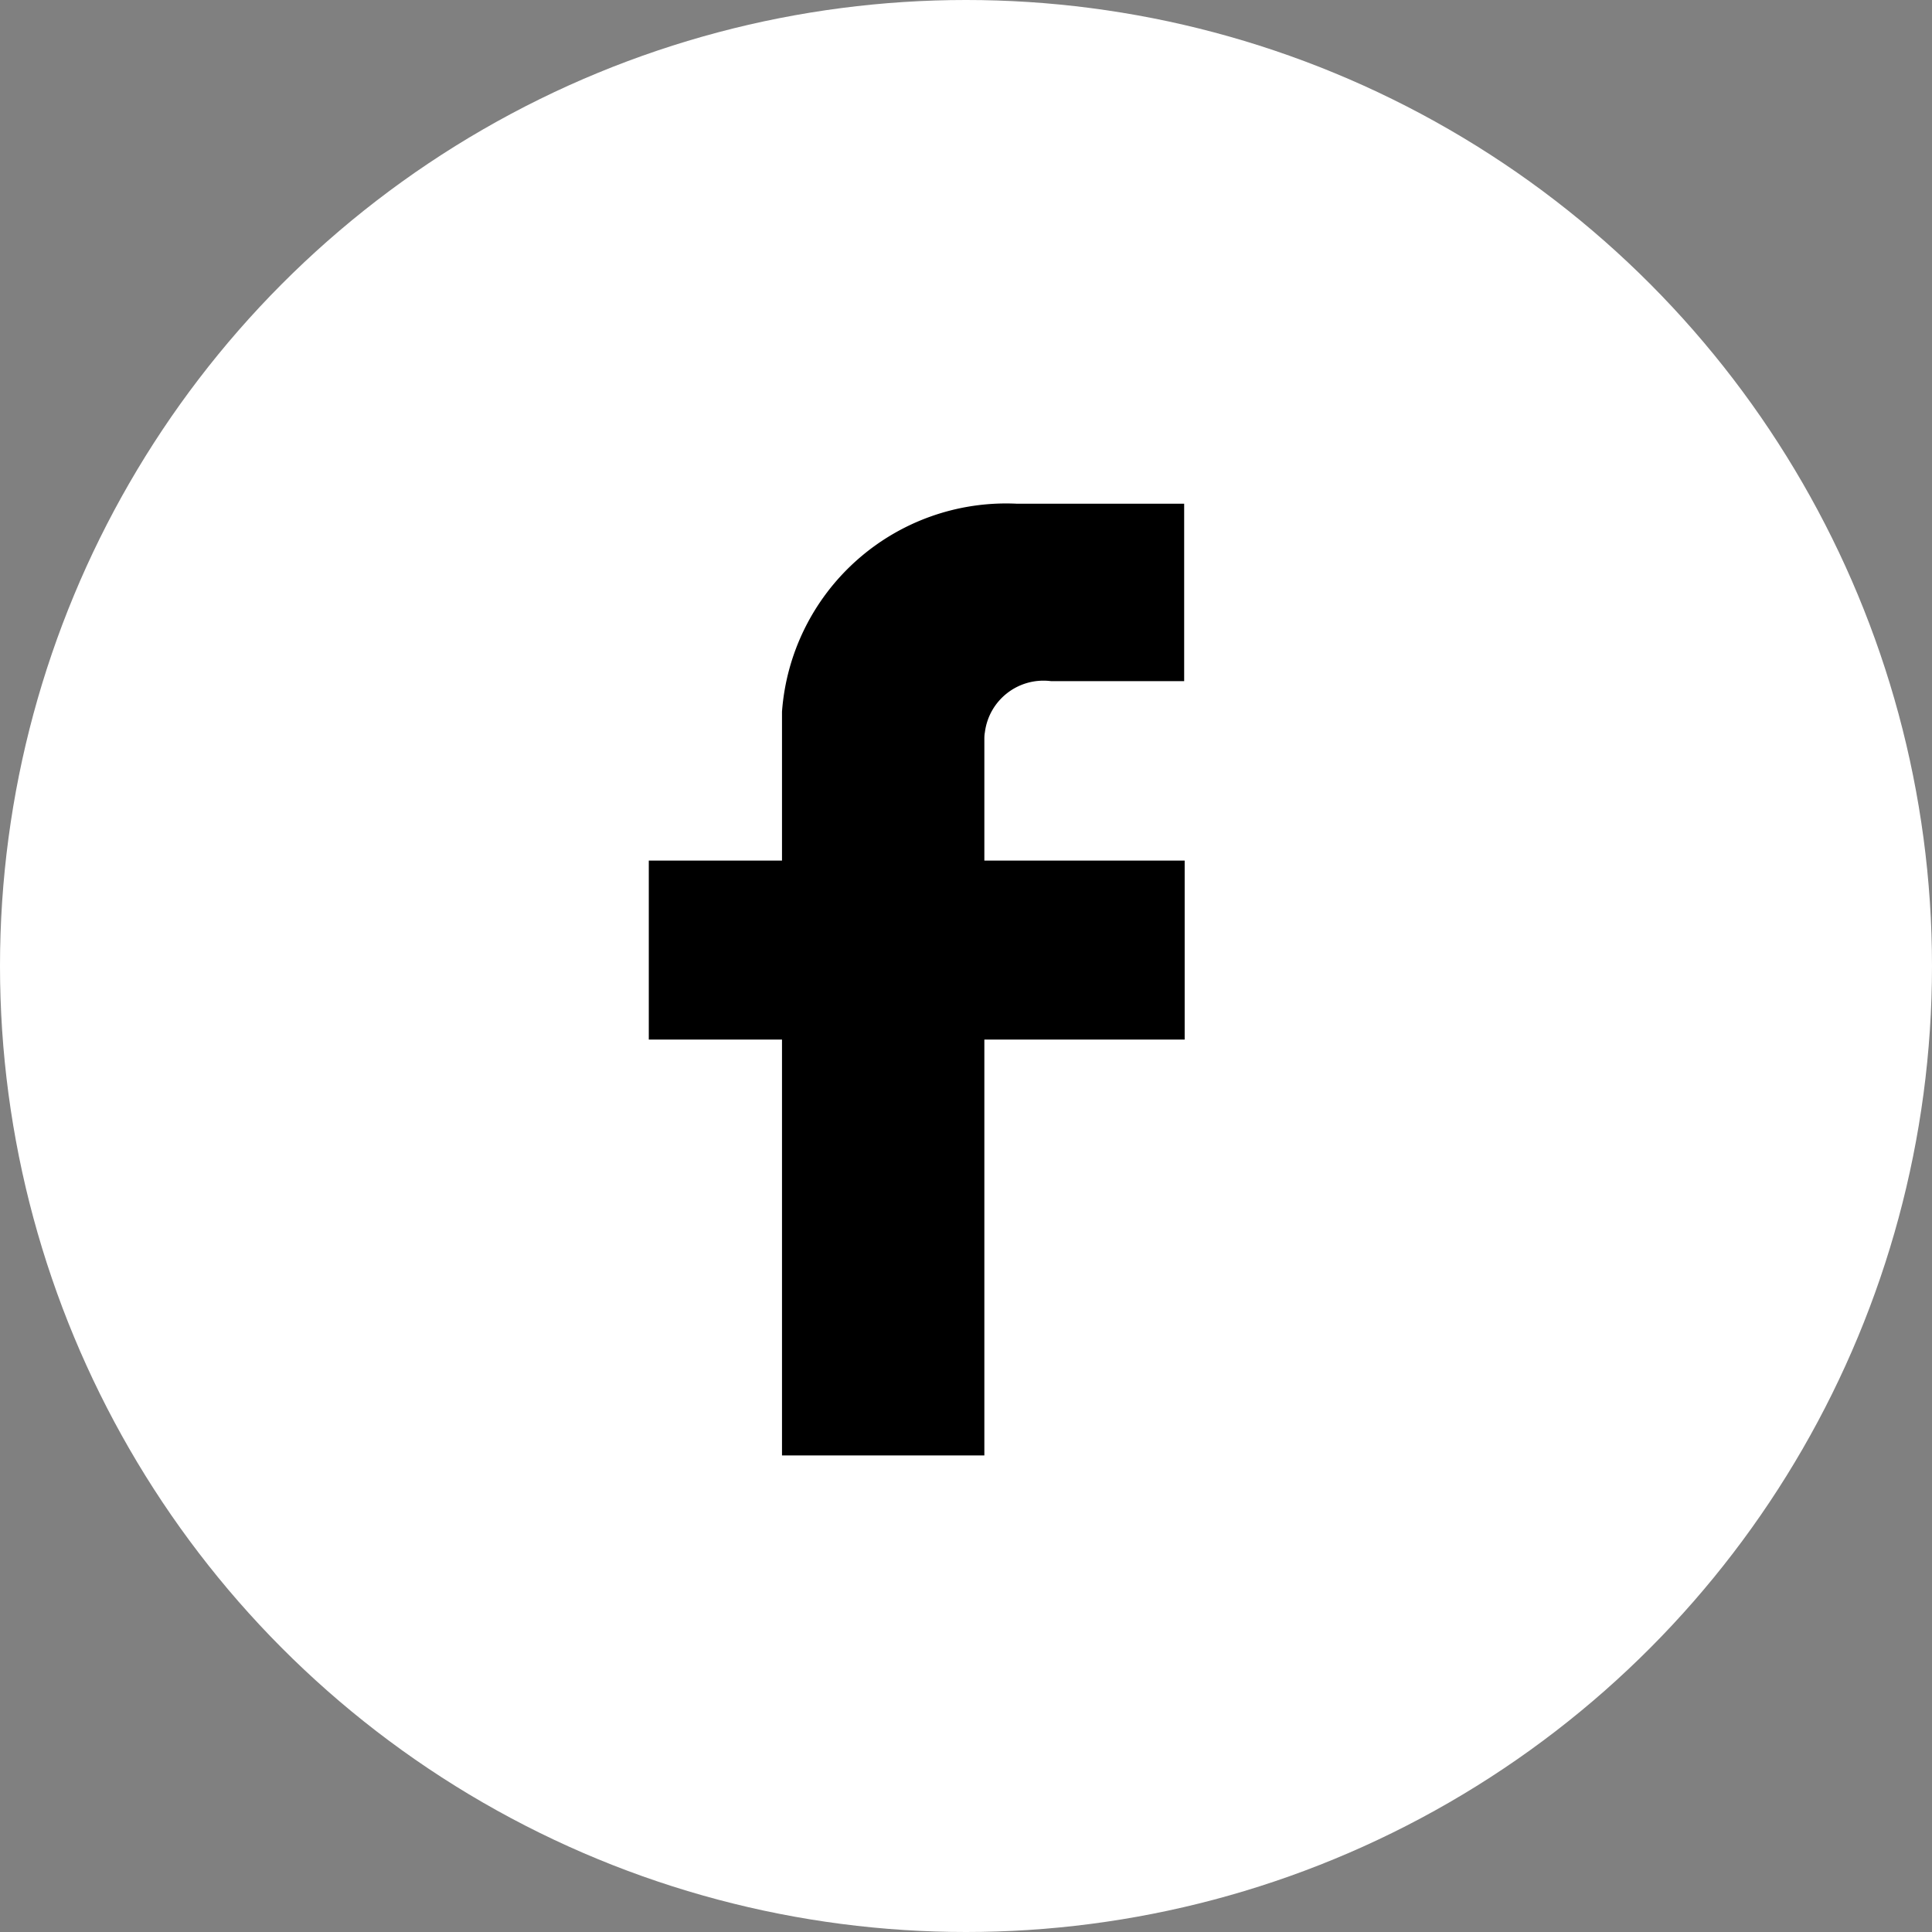
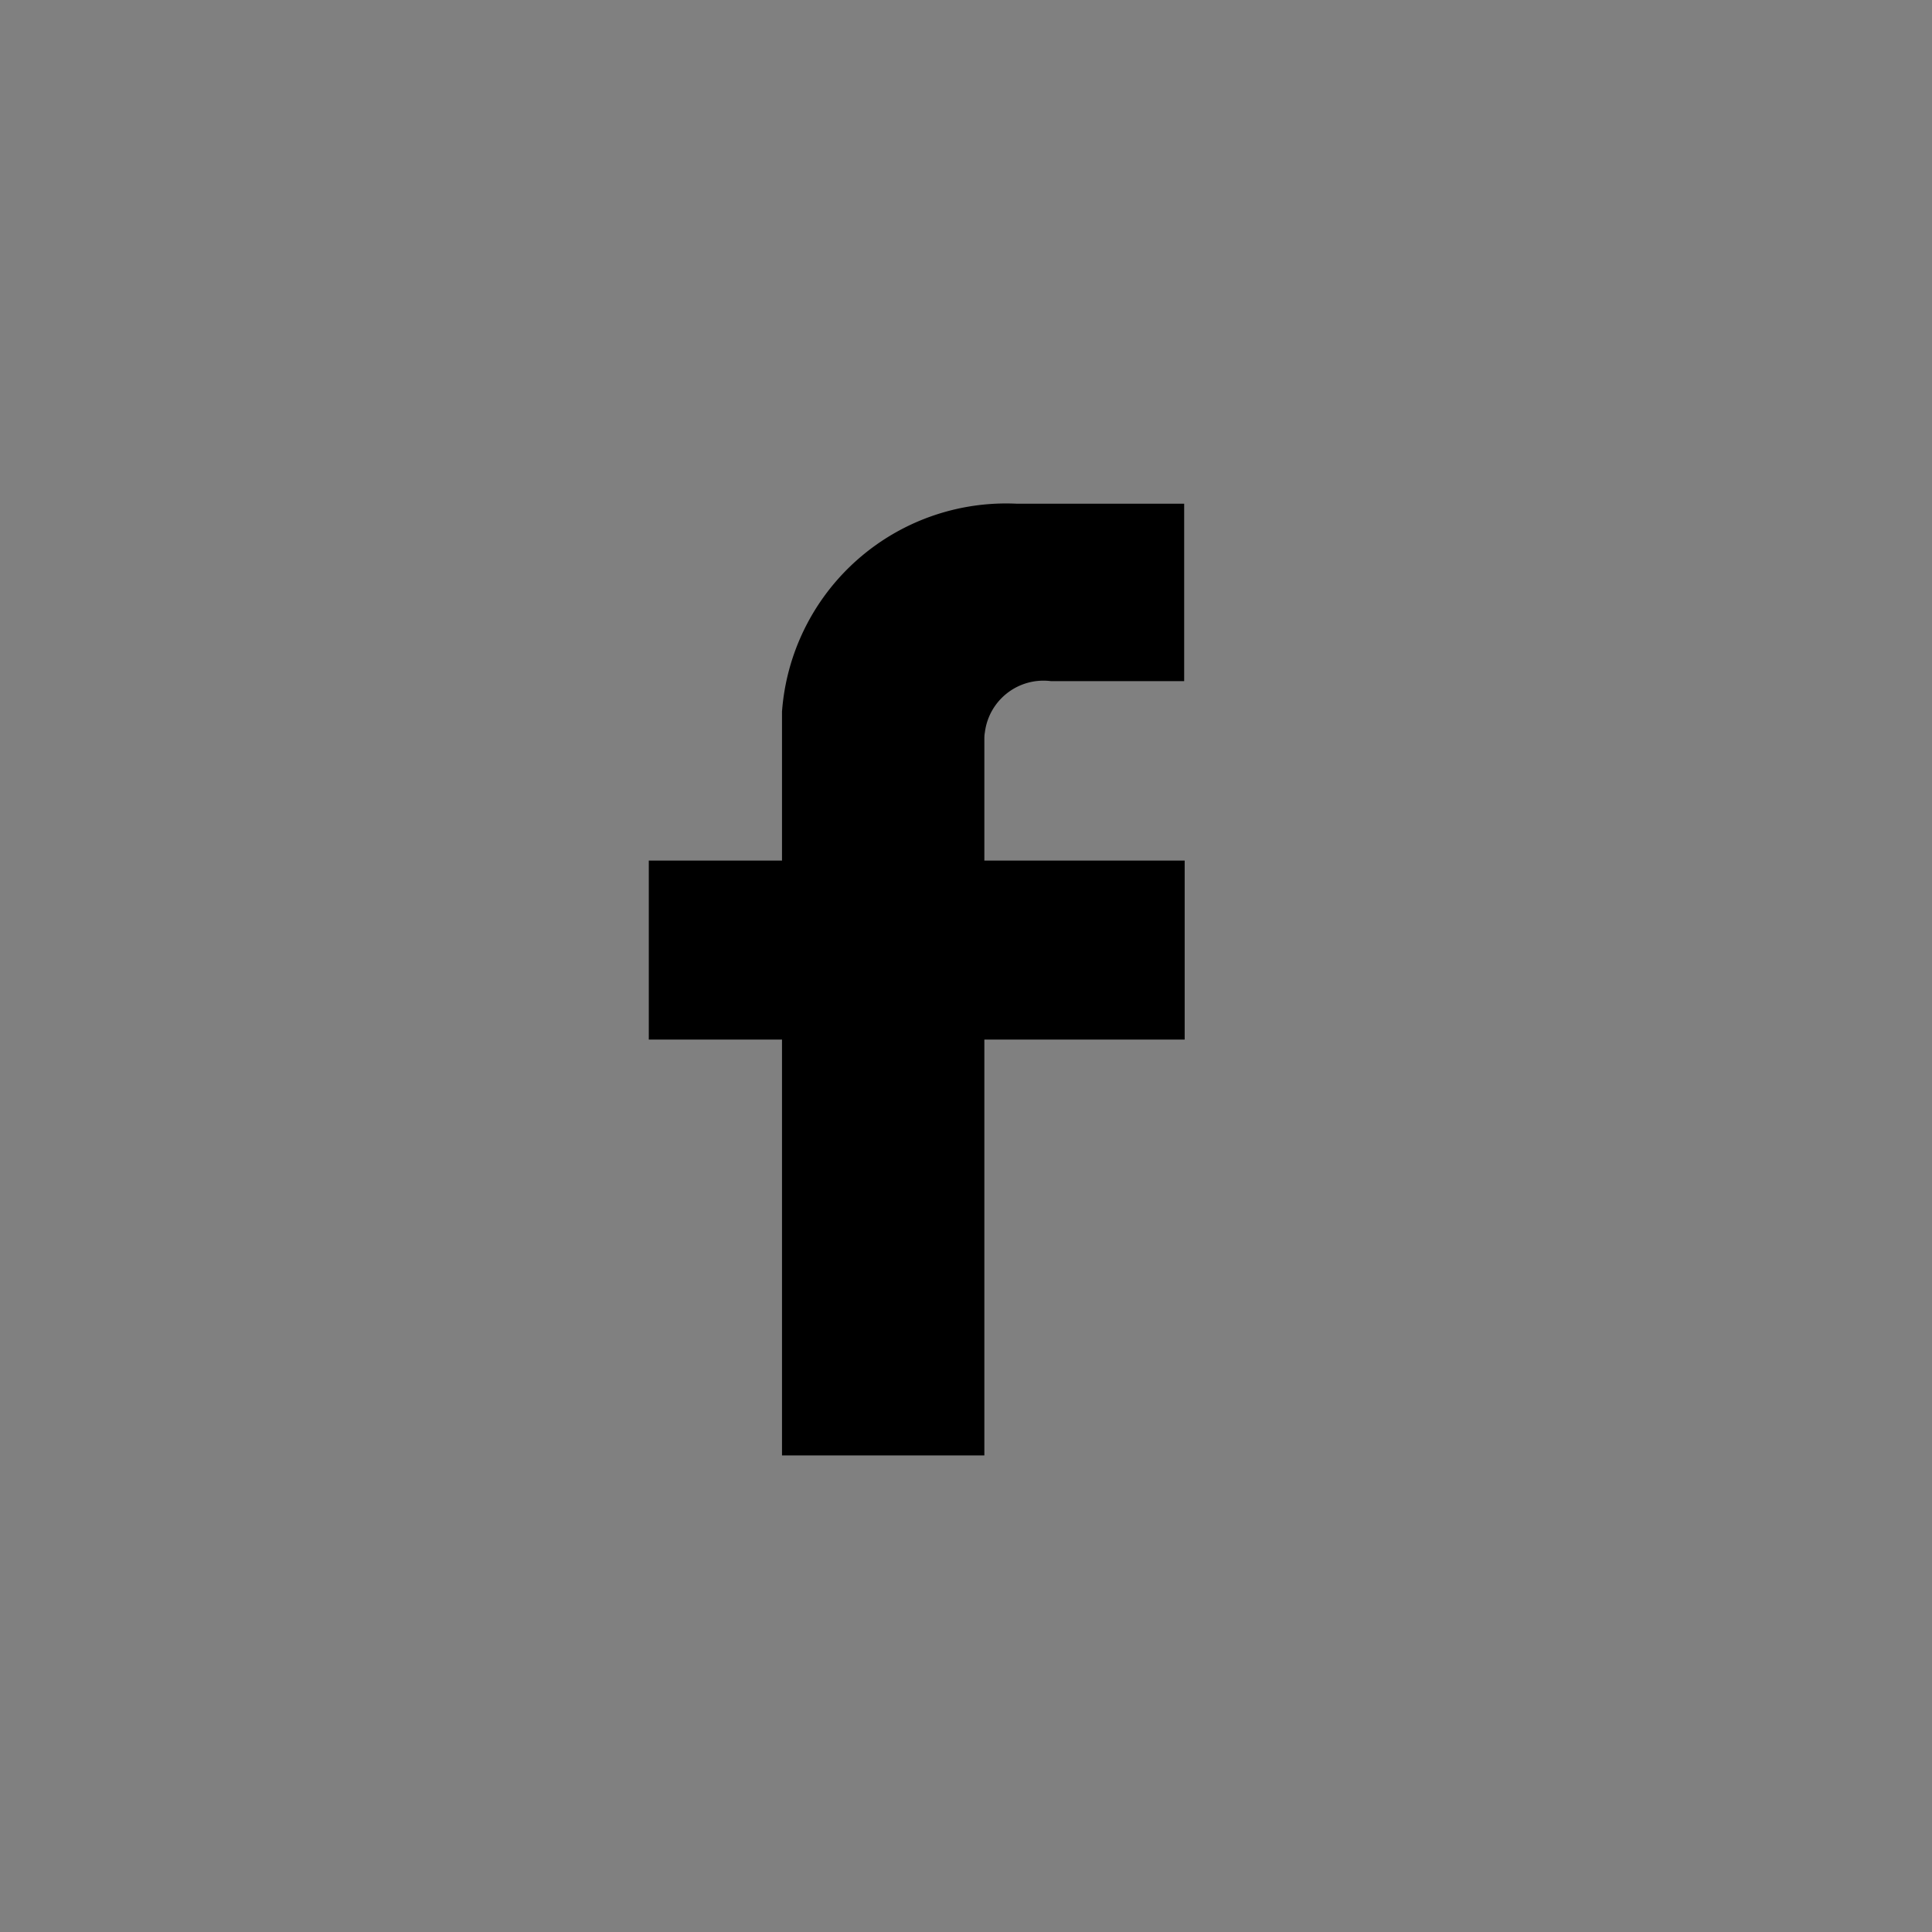
<svg xmlns="http://www.w3.org/2000/svg" xml:space="preserve" width="38" height="38">
  <rect width="100%" height="100%" fill="#808080" stroke="none" />
-   <circle cx="19" cy="19" r="19" style="fill:#fff;fill-opacity:1;stroke:none;stroke-width:1;stroke-linecap:round" />
  <path d="M19.361 14.557c0-.05 0-.1.01-.15.08-.64.66-1.09 1.3-1.01h2.62v-3.49h-3.3a4.42 4.42 0 0 0-4.61 4.09v2.93h-2.62v3.52h2.62v8.18h3.98v-8.18h3.94v-3.52h-3.94z" />
</svg>